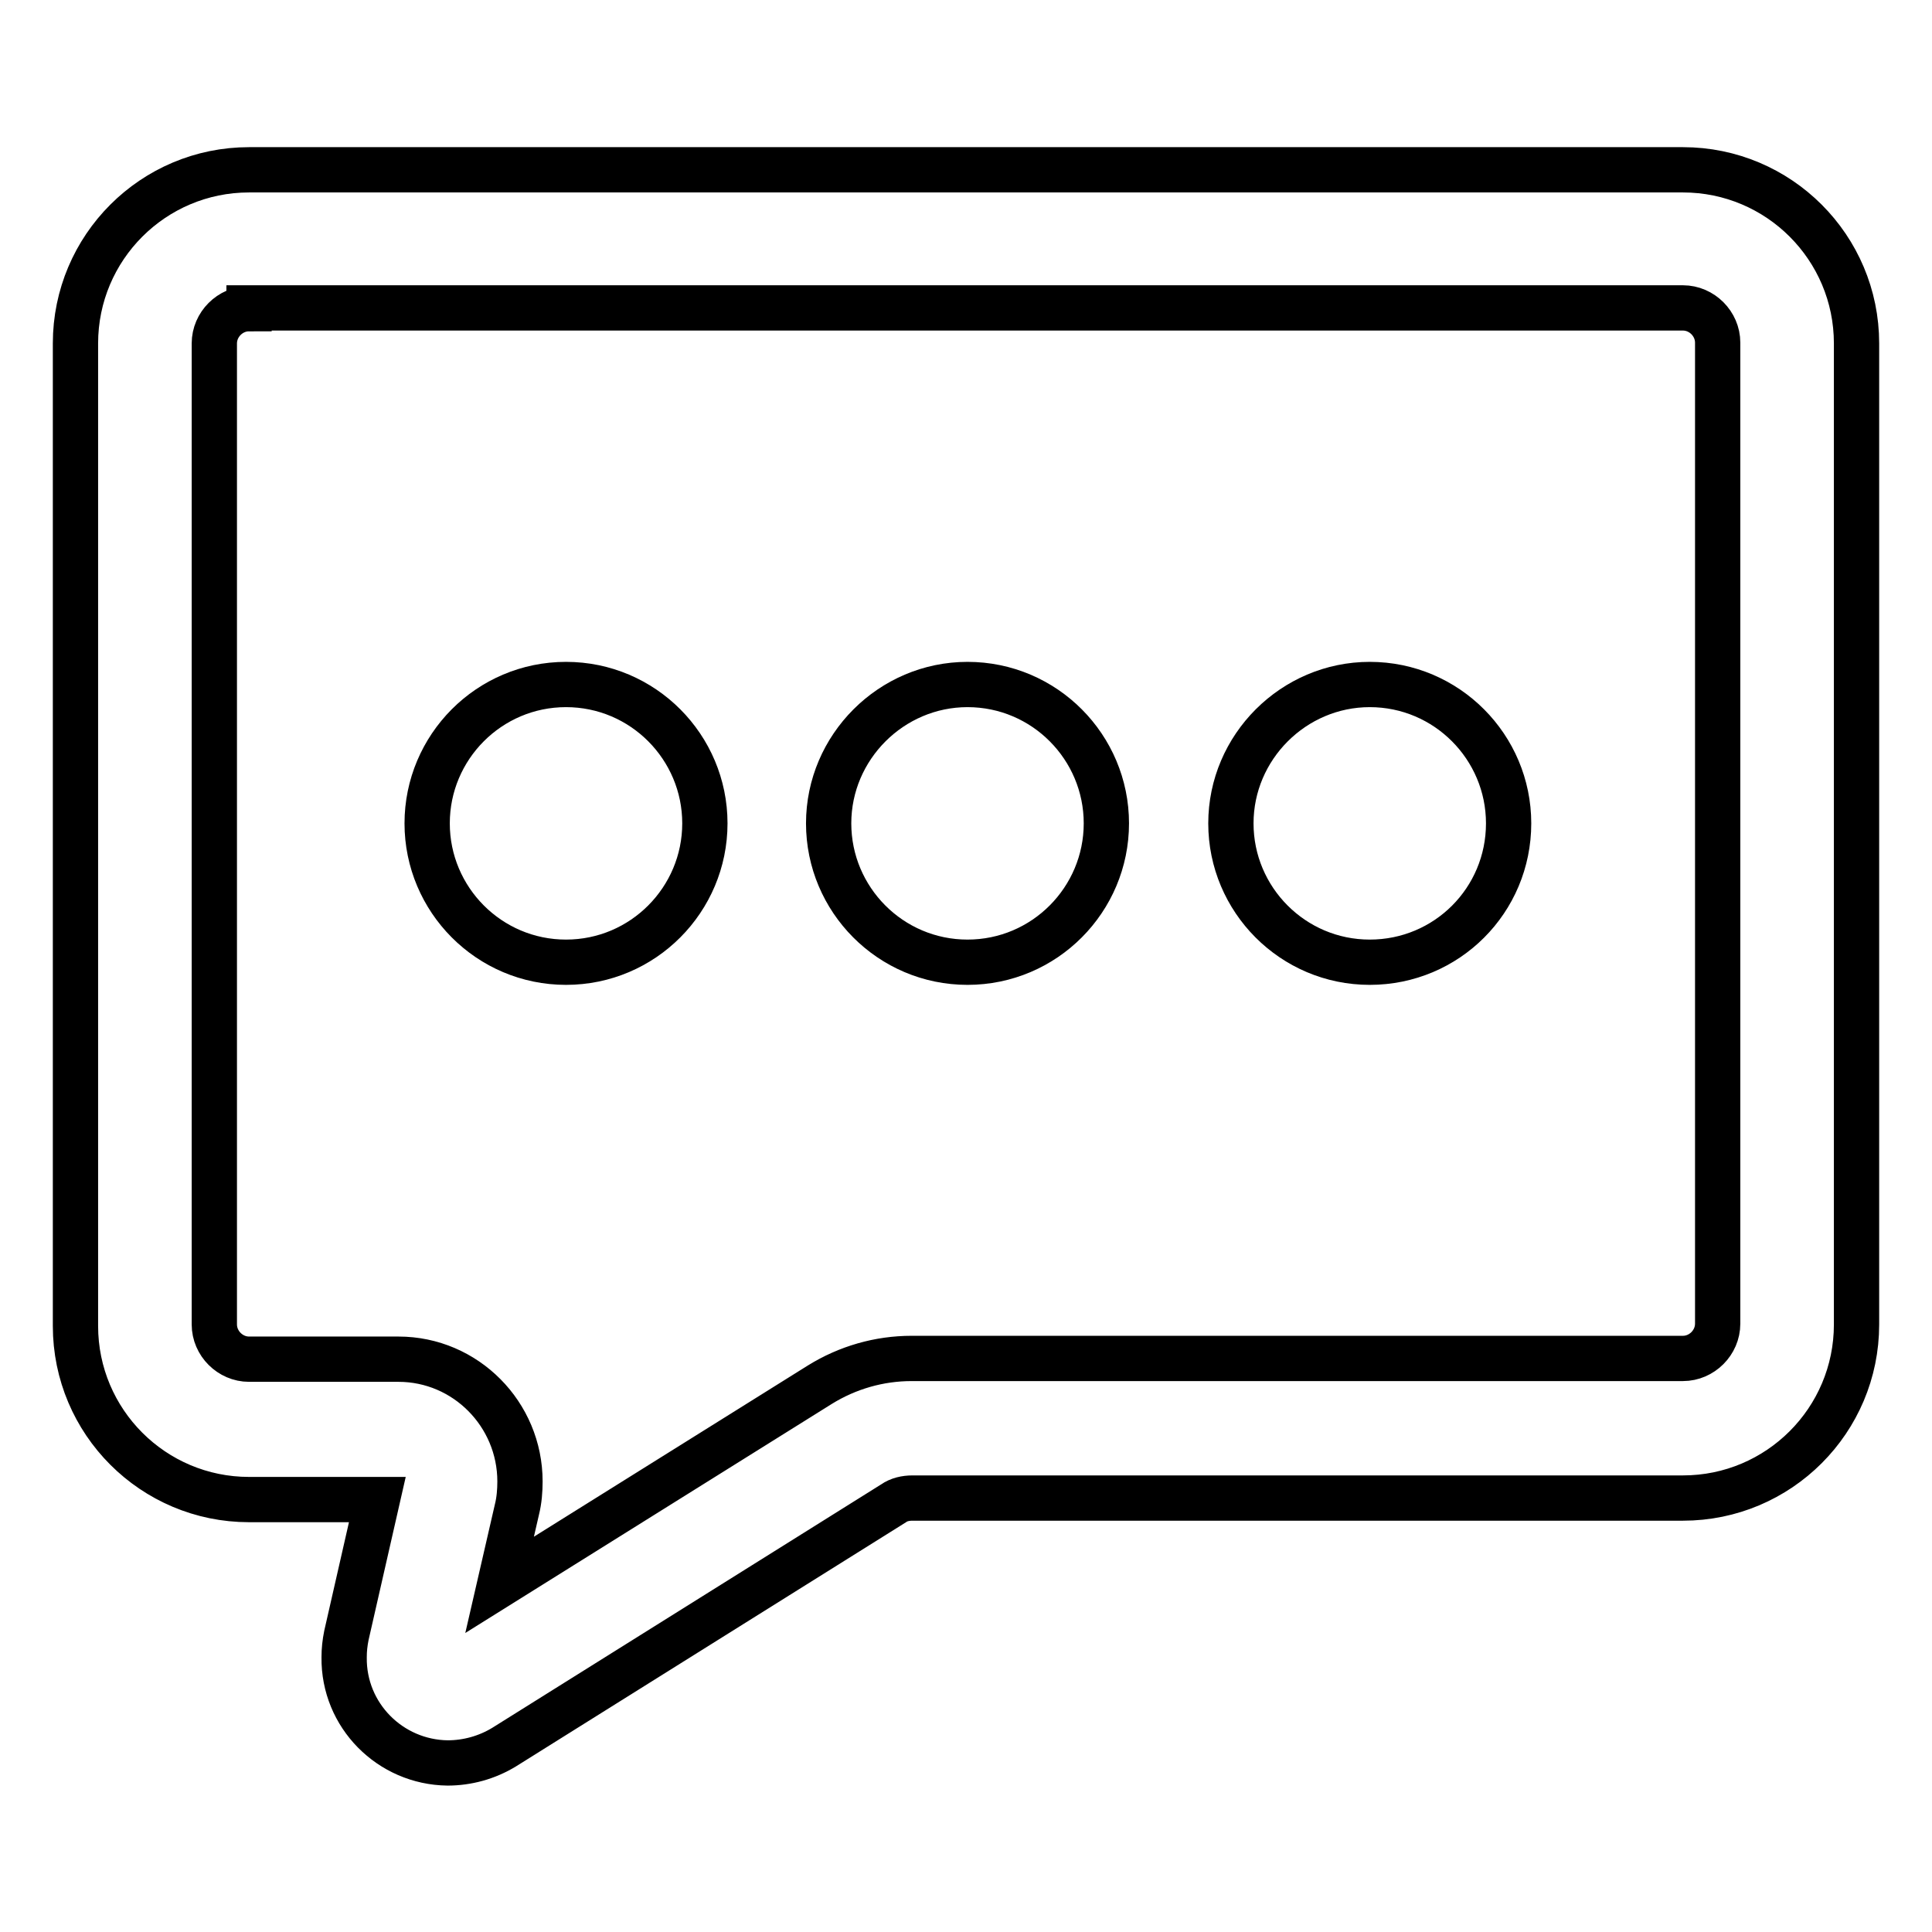
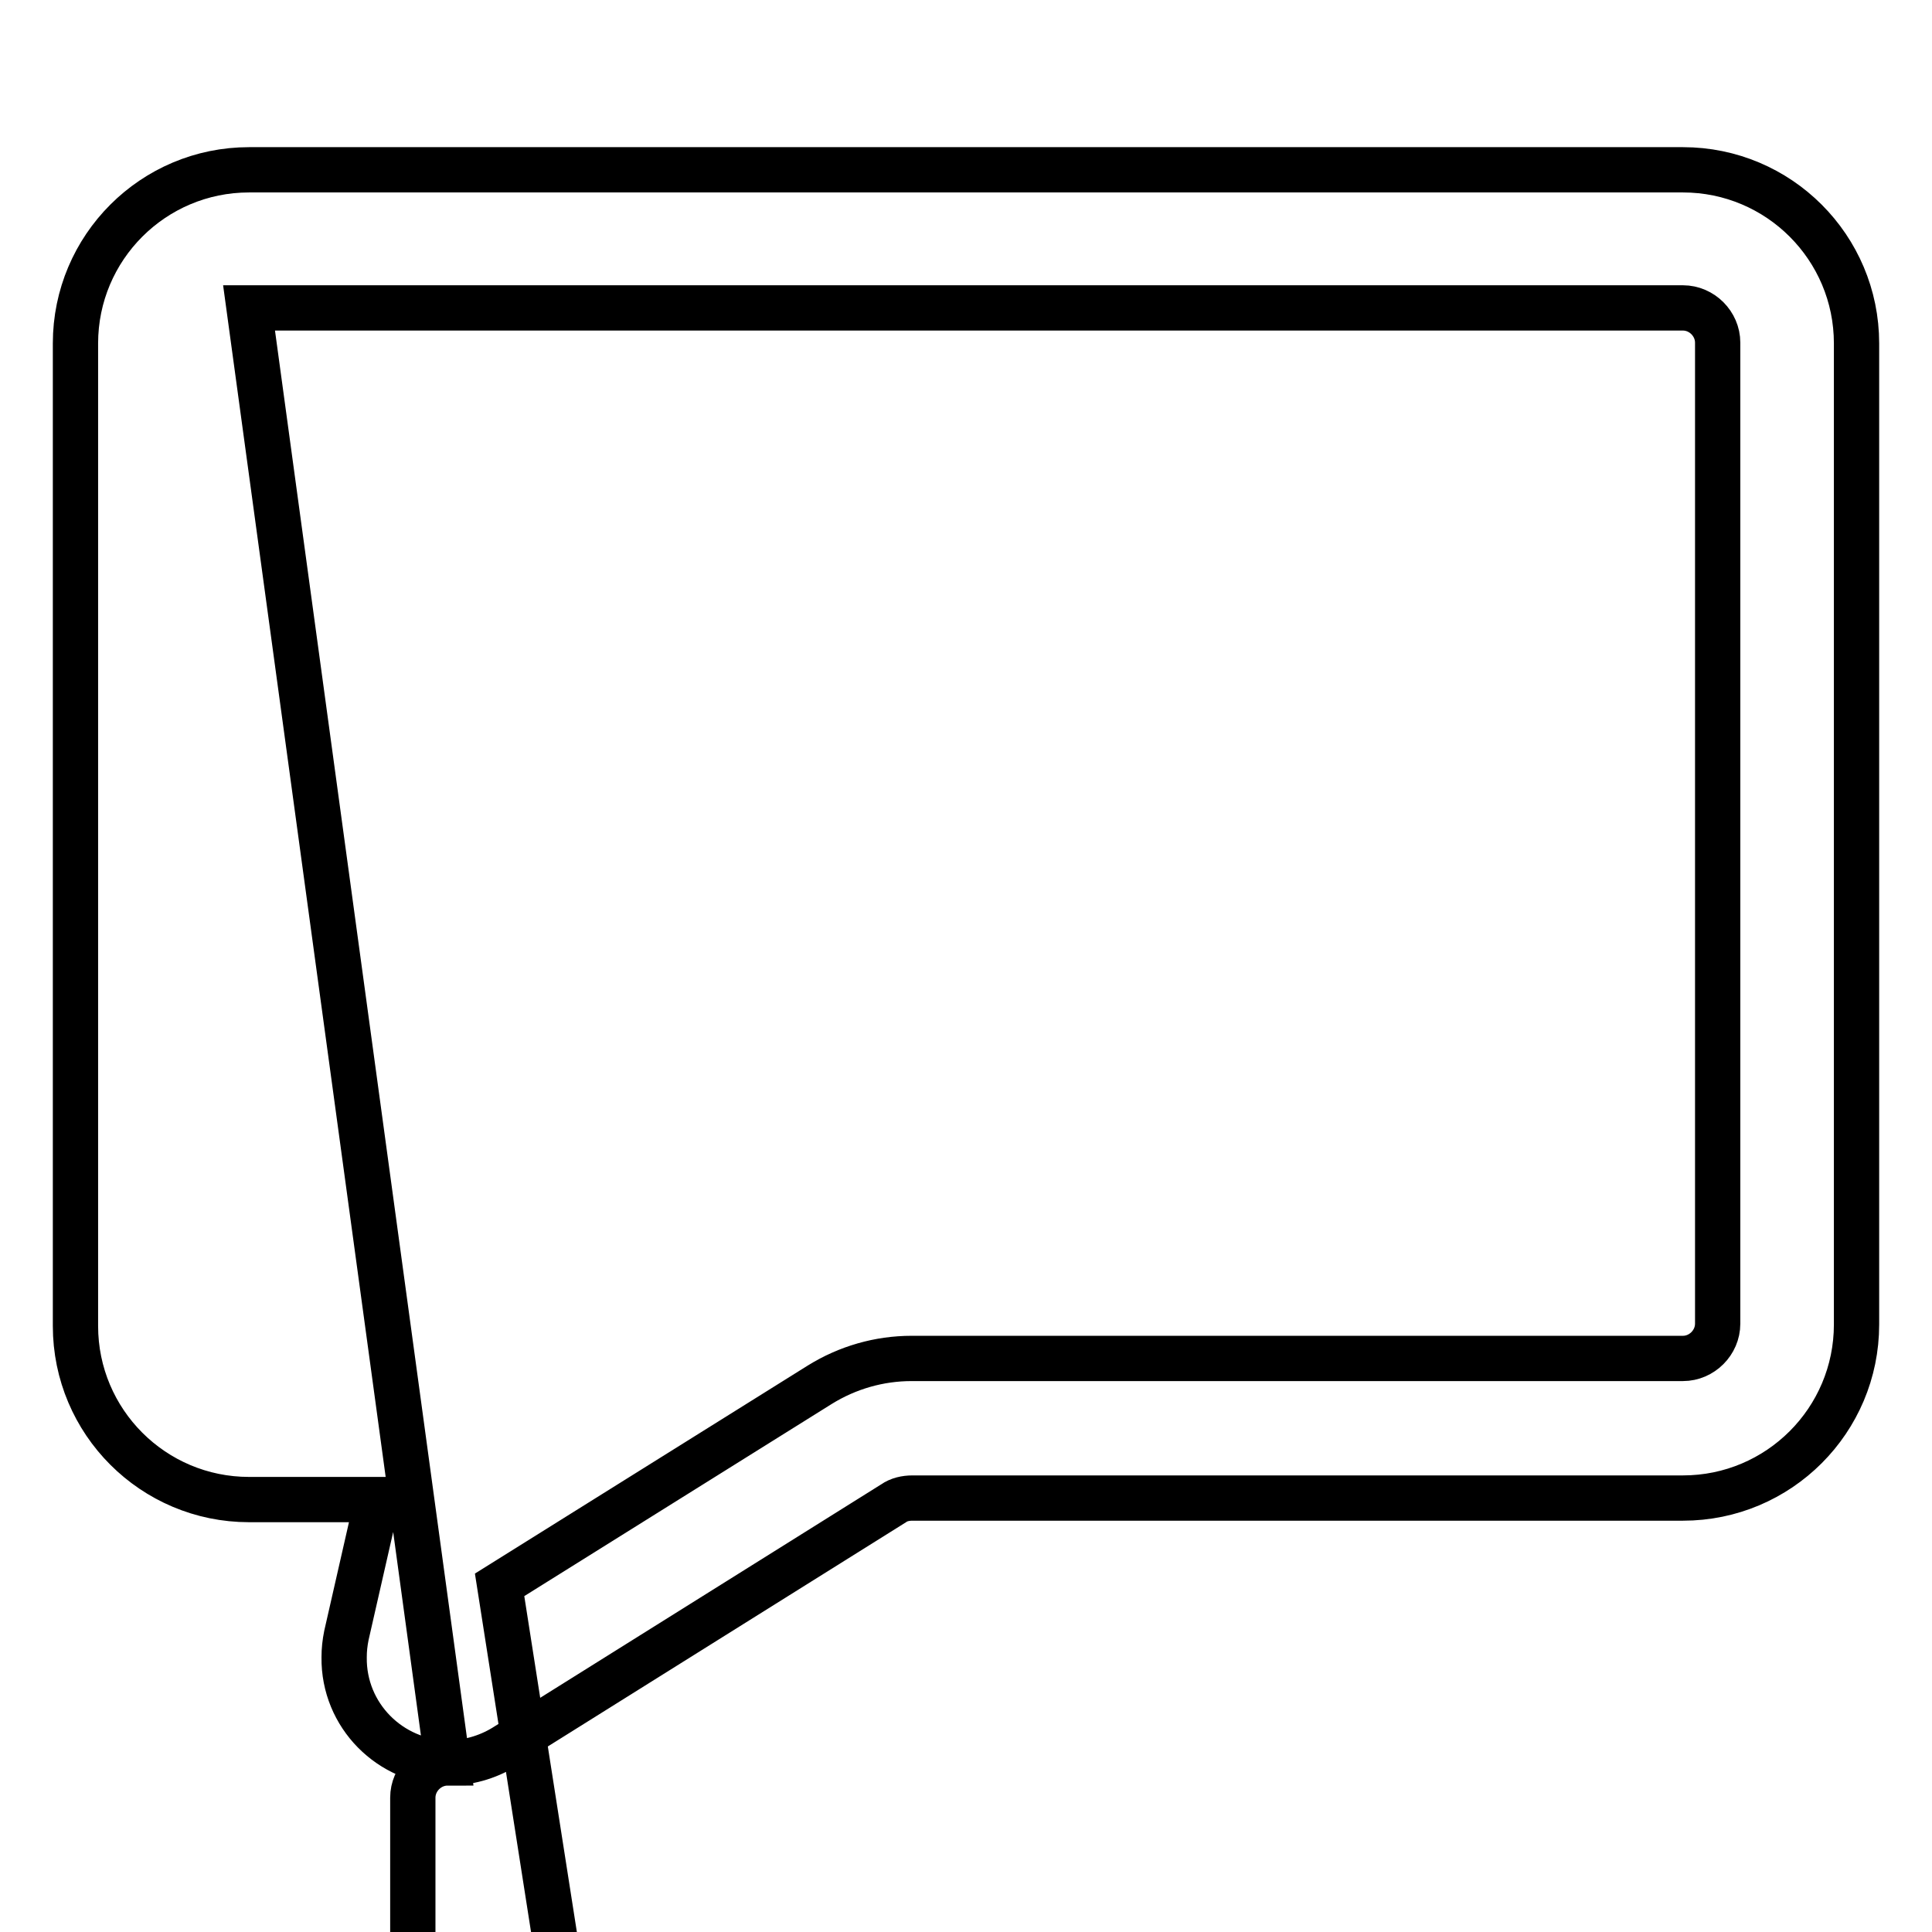
<svg xmlns="http://www.w3.org/2000/svg" version="1.1" x="0px" y="0px" viewBox="0 0 256 256" enable-background="new 0 0 256 256" xml:space="preserve">
  <g>
-     <path stroke-width="6" fill-opacity="0" stroke="#000000" d="M59.3,233.6c-7.6-0.1-13.8-6.3-13.7-14c0-1,0.1-1.9,0.3-2.9l4.1-18H33c-12.7,0-23-10.3-23-23 c0-0.1,0-0.2,0-0.2v-130c0-12.7,10.3-23,23-23H223c12.7,0,23,10.3,23,23l0,0v130c0,12.7-10.3,23-23,23l0,0H120.9 c-0.9,0-1.8,0.2-2.5,0.7l-51.6,32.3C64.5,232.9,61.9,233.6,59.3,233.6L59.3,233.6z M33,40.9c-2.5,0-4.6,2.1-4.6,4.6v130 c0,2.5,2.1,4.6,4.6,4.6h19.8c8.9,0,16.1,7.3,16.1,16.2c0,1.2-0.1,2.5-0.4,3.7L66.2,210l42.4-26.5c3.7-2.3,7.9-3.5,12.2-3.5H223 c2.5,0,4.6-2.1,4.6-4.6v-130c0-2.5-2.1-4.6-4.6-4.6H33z" />
-     <path stroke-width="6" fill-opacity="0" stroke="#000000" d="M181.5,127.5c-10.2,0-18.4-8.3-18.4-18.4s8.3-18.4,18.4-18.4c10.2,0,18.4,8.3,18.4,18.4l0,0 C199.9,119.3,191.7,127.5,181.5,127.5z M128.2,127.5c-10.2,0-18.4-8.3-18.4-18.4s8.3-18.4,18.4-18.4c10.2,0,18.4,8.3,18.4,18.4 S138.4,127.5,128.2,127.5z M75,127.5c-10.2,0-18.4-8.3-18.4-18.4S64.8,90.7,75,90.7s18.4,8.3,18.4,18.4S85.2,127.5,75,127.5z" />
+     <path stroke-width="6" fill-opacity="0" stroke="#000000" d="M59.3,233.6c-7.6-0.1-13.8-6.3-13.7-14c0-1,0.1-1.9,0.3-2.9l4.1-18H33c-12.7,0-23-10.3-23-23 c0-0.1,0-0.2,0-0.2v-130c0-12.7,10.3-23,23-23H223c12.7,0,23,10.3,23,23l0,0v130c0,12.7-10.3,23-23,23l0,0H120.9 c-0.9,0-1.8,0.2-2.5,0.7l-51.6,32.3C64.5,232.9,61.9,233.6,59.3,233.6L59.3,233.6z c-2.5,0-4.6,2.1-4.6,4.6v130 c0,2.5,2.1,4.6,4.6,4.6h19.8c8.9,0,16.1,7.3,16.1,16.2c0,1.2-0.1,2.5-0.4,3.7L66.2,210l42.4-26.5c3.7-2.3,7.9-3.5,12.2-3.5H223 c2.5,0,4.6-2.1,4.6-4.6v-130c0-2.5-2.1-4.6-4.6-4.6H33z" />
  </g>
</svg>